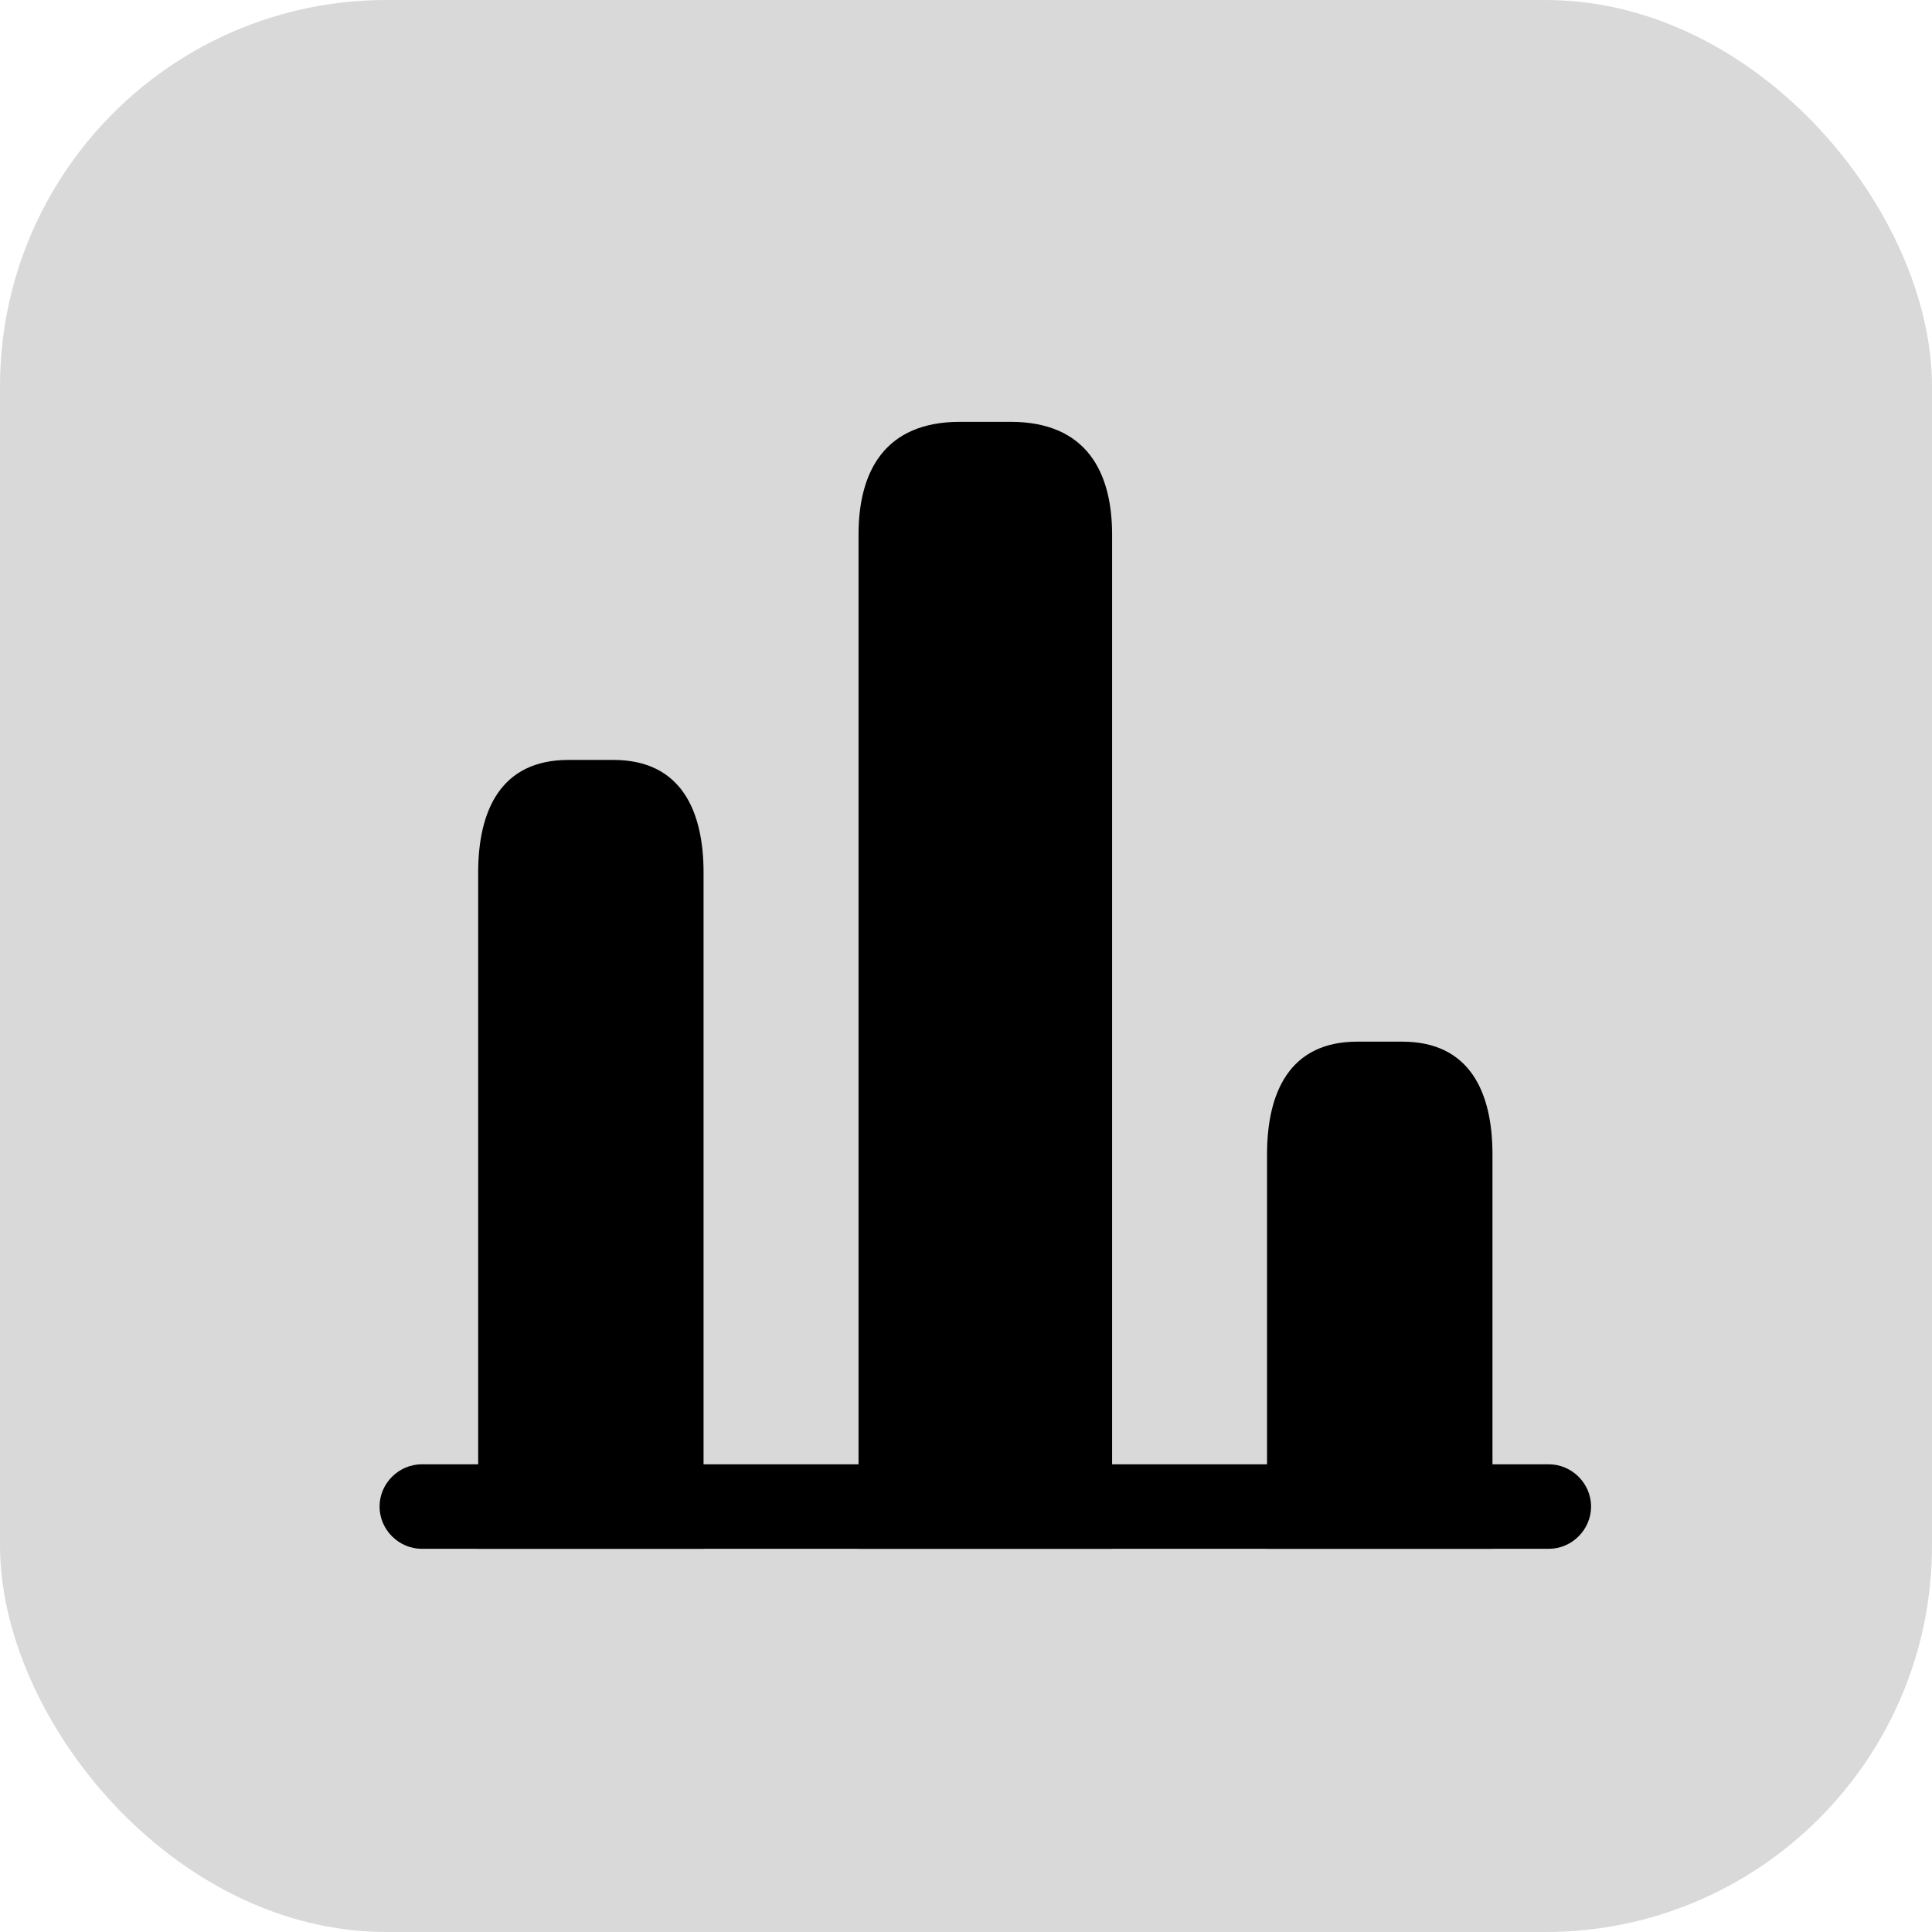
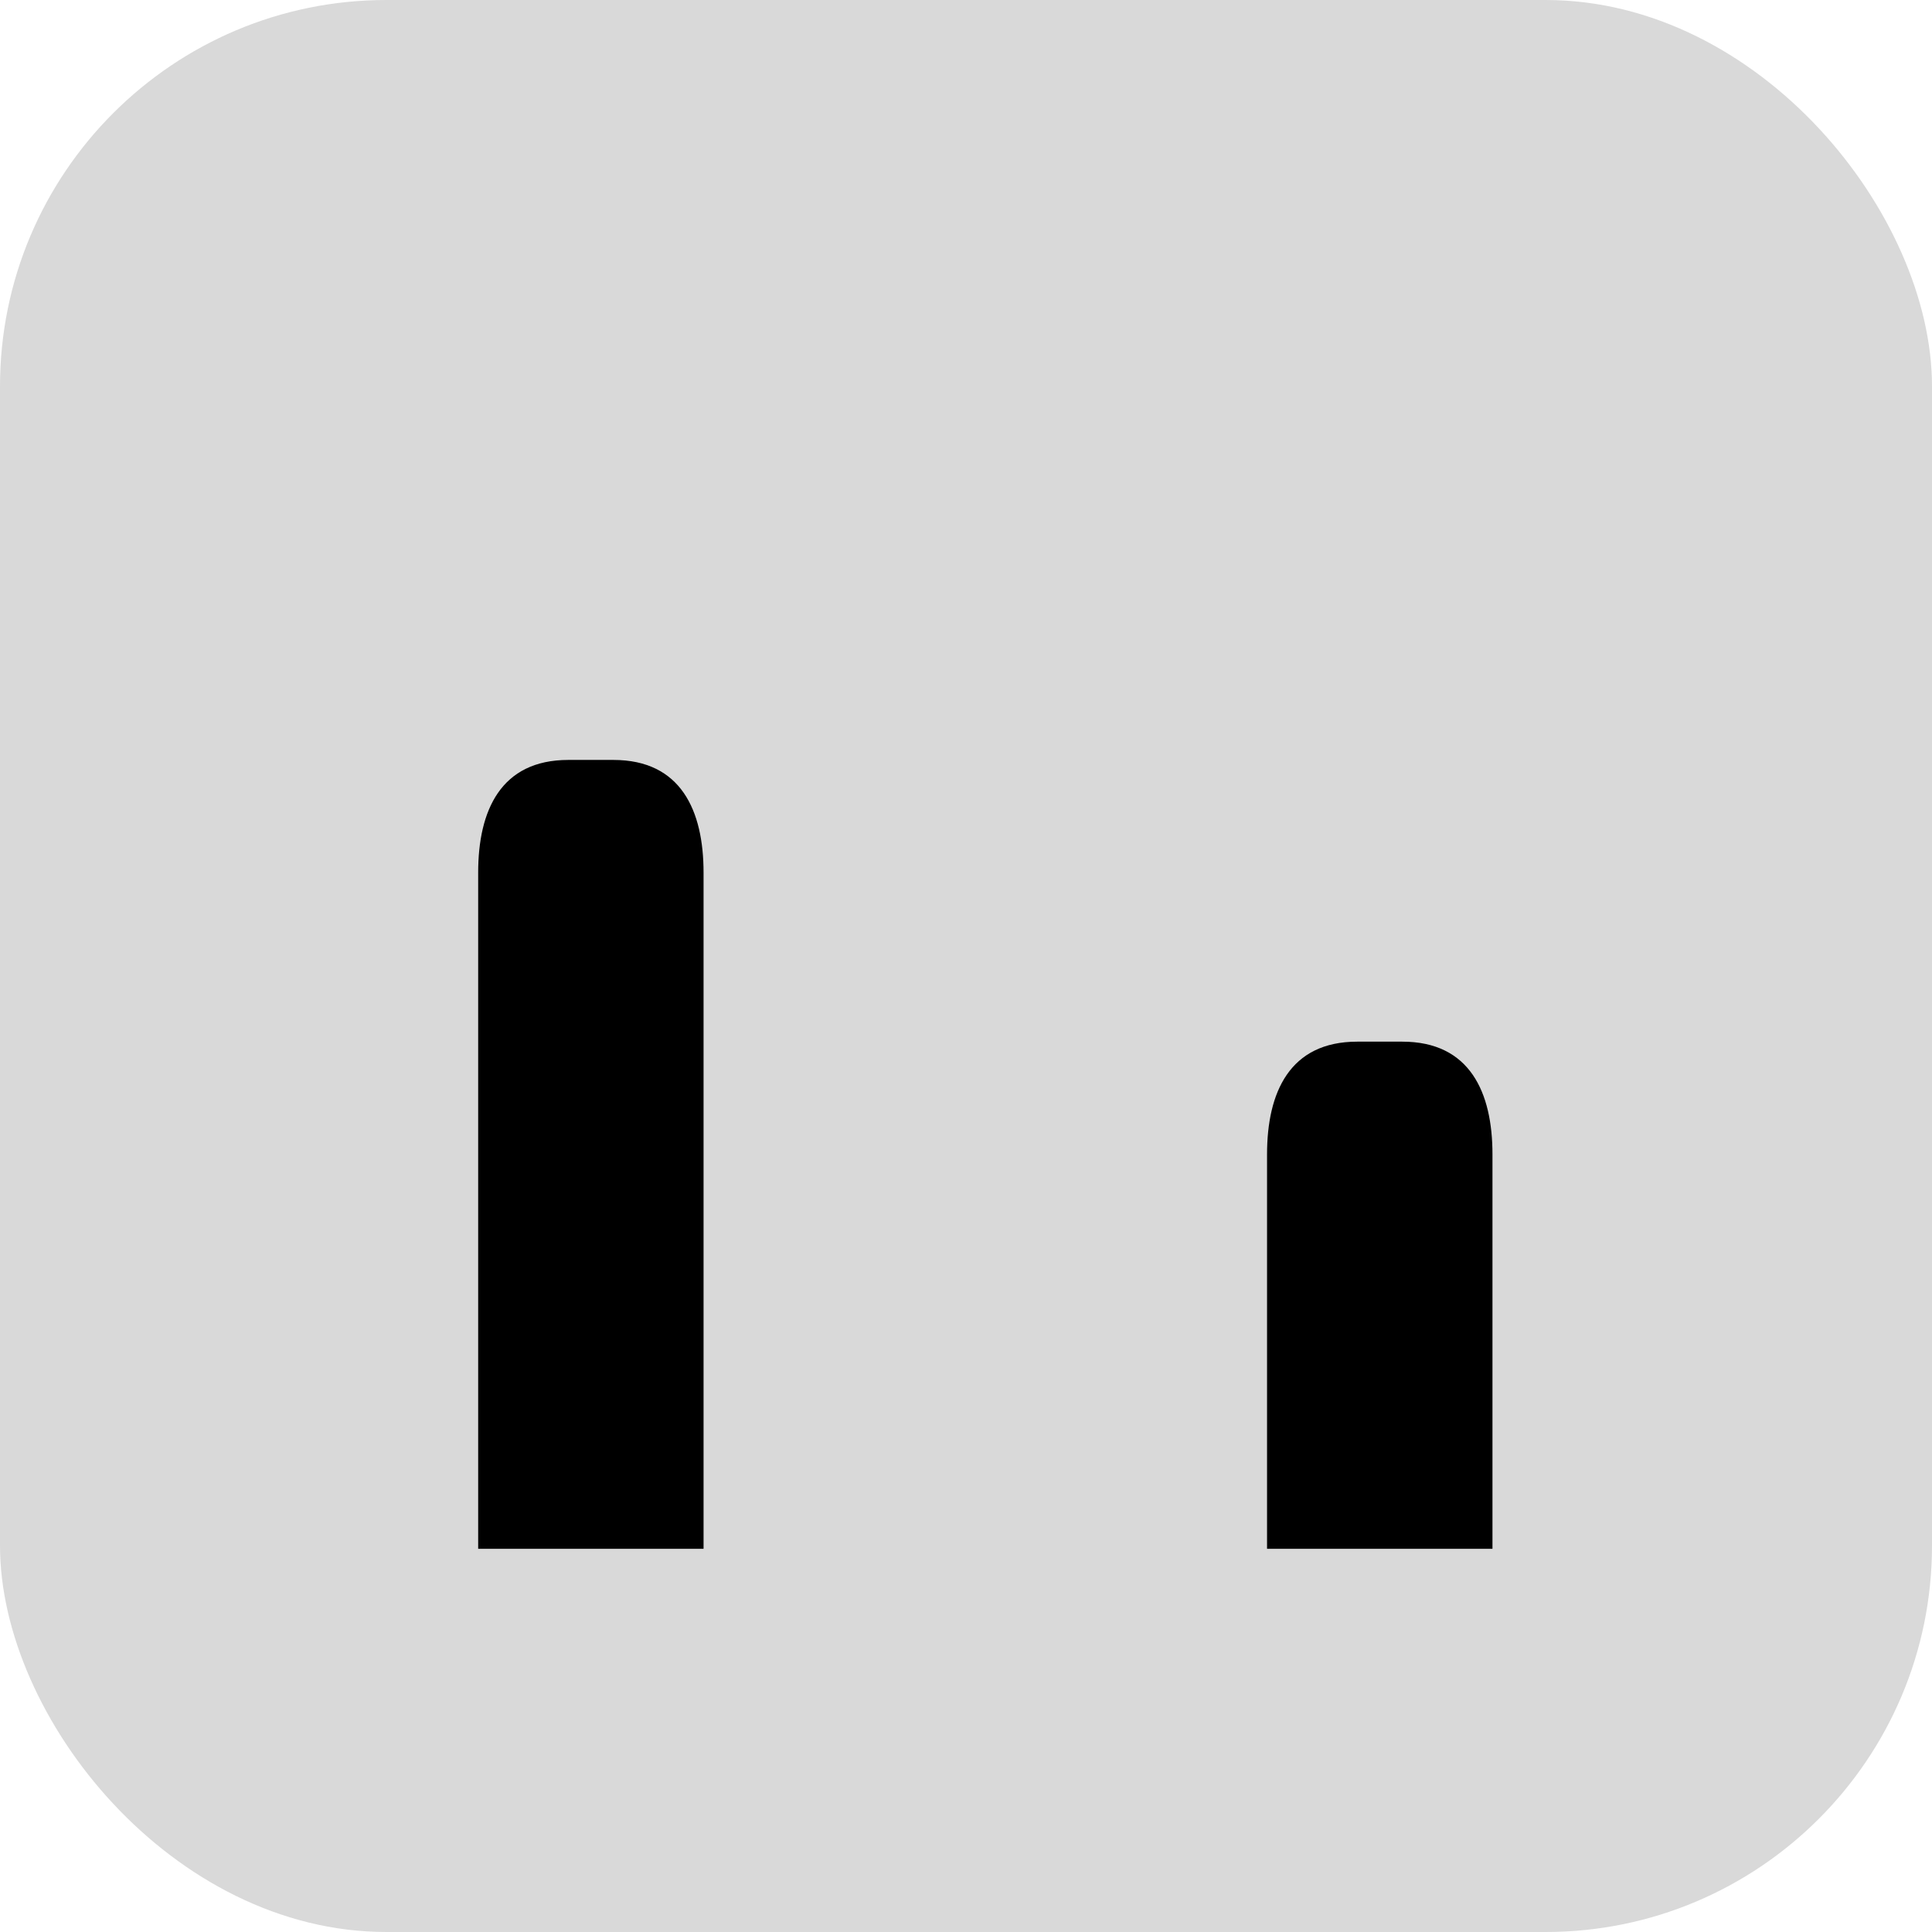
<svg xmlns="http://www.w3.org/2000/svg" width="50" height="50" viewBox="0 0 50 50" fill="none">
  <rect width="50" height="50" rx="10" fill="#D9D9D9" />
-   <path d="M40.083 40.083H10.916C10.319 40.083 9.823 39.587 9.823 38.989C9.823 38.392 10.319 37.896 10.916 37.896H40.083C40.681 37.896 41.177 38.392 41.177 38.989C41.177 39.587 40.681 40.083 40.083 40.083Z" fill="black" />
-   <path d="M22.219 13.833V40.083H28.781V13.833C28.781 12.229 28.125 10.917 26.156 10.917H24.844C22.875 10.917 22.219 12.229 22.219 13.833Z" fill="black" />
  <path d="M12.375 22.583V40.083H18.208V22.583C18.208 20.979 17.625 19.667 15.875 19.667H14.708C12.958 19.667 12.375 20.979 12.375 22.583Z" fill="black" />
-   <path d="M32.791 29.875V40.083H38.625V29.875C38.625 28.271 38.041 26.958 36.291 26.958H35.125C33.375 26.958 32.791 28.271 32.791 29.875Z" fill="black" />
+   <path d="M32.791 29.875V40.083H38.625V29.875C38.625 28.271 38.041 26.958 36.291 26.958H35.125C33.375 26.958 32.791 28.271 32.791 29.875" fill="black" />
</svg>